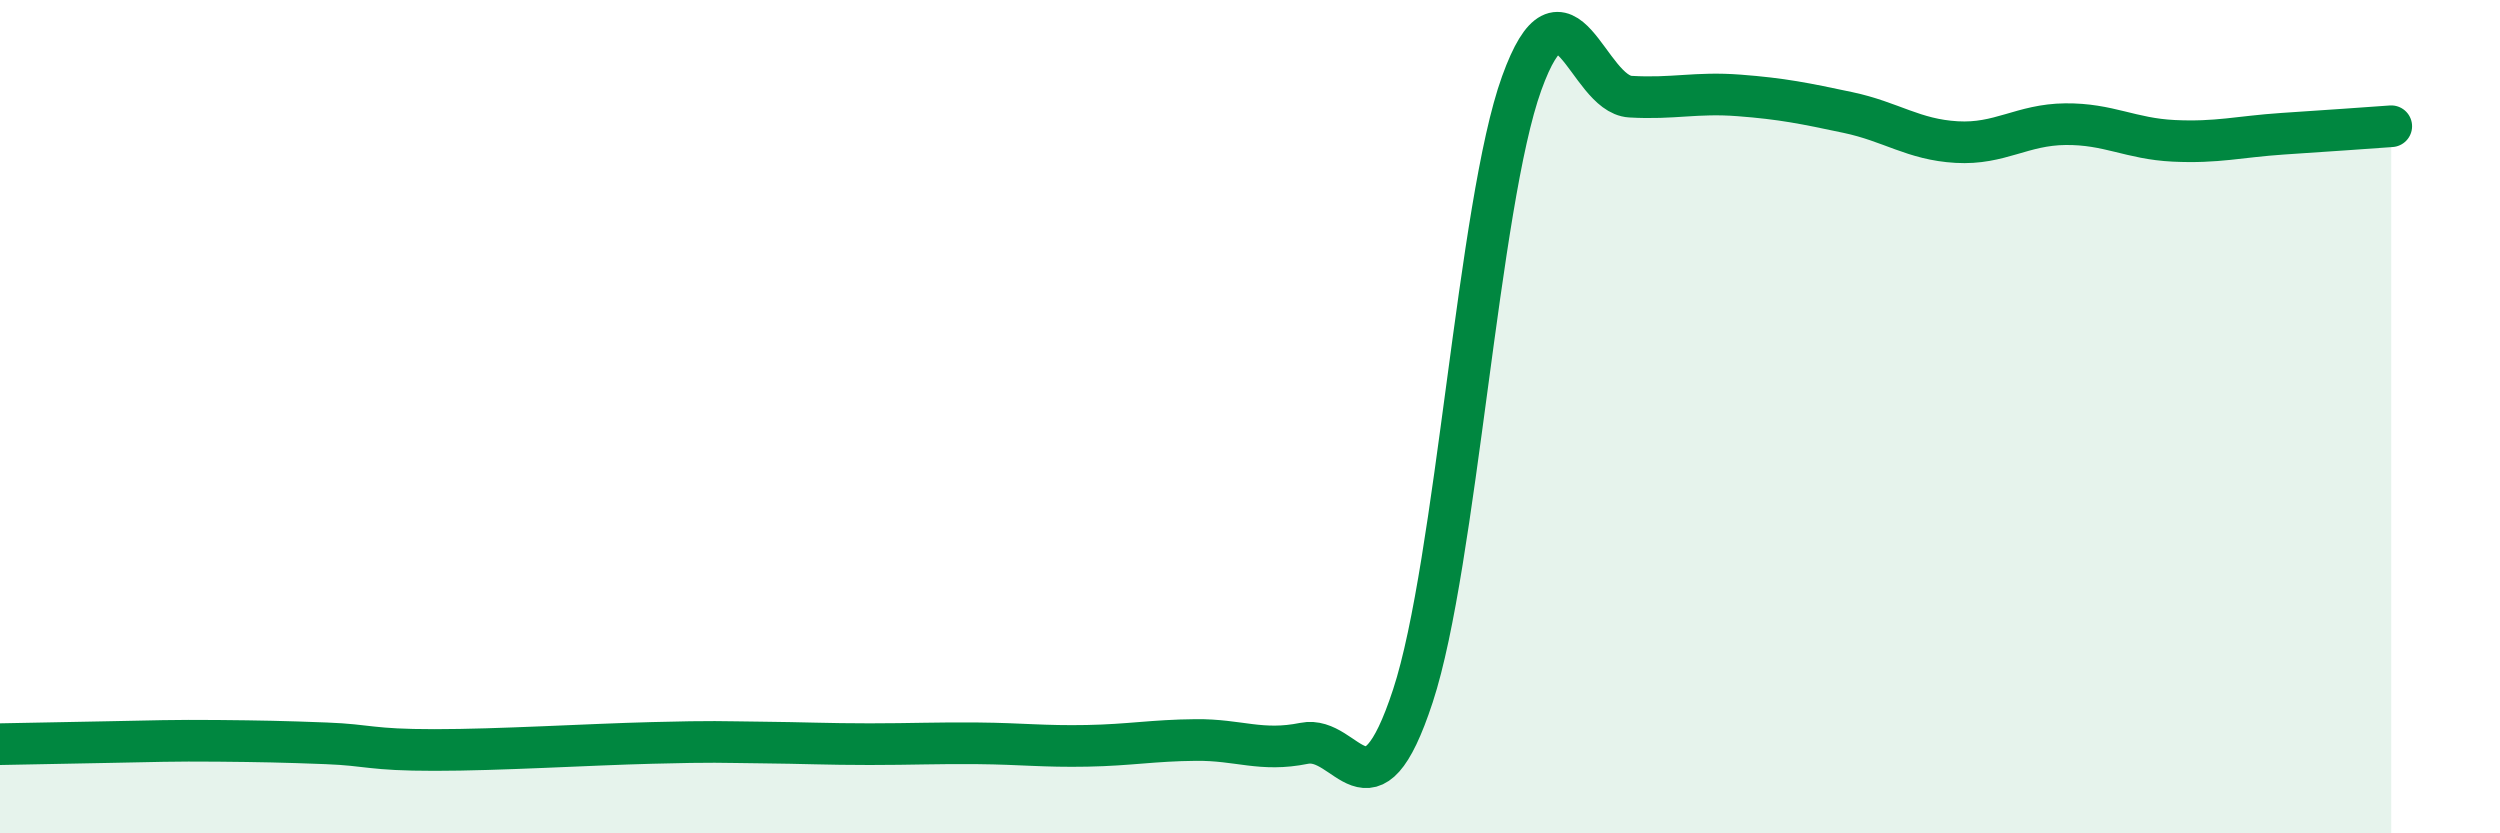
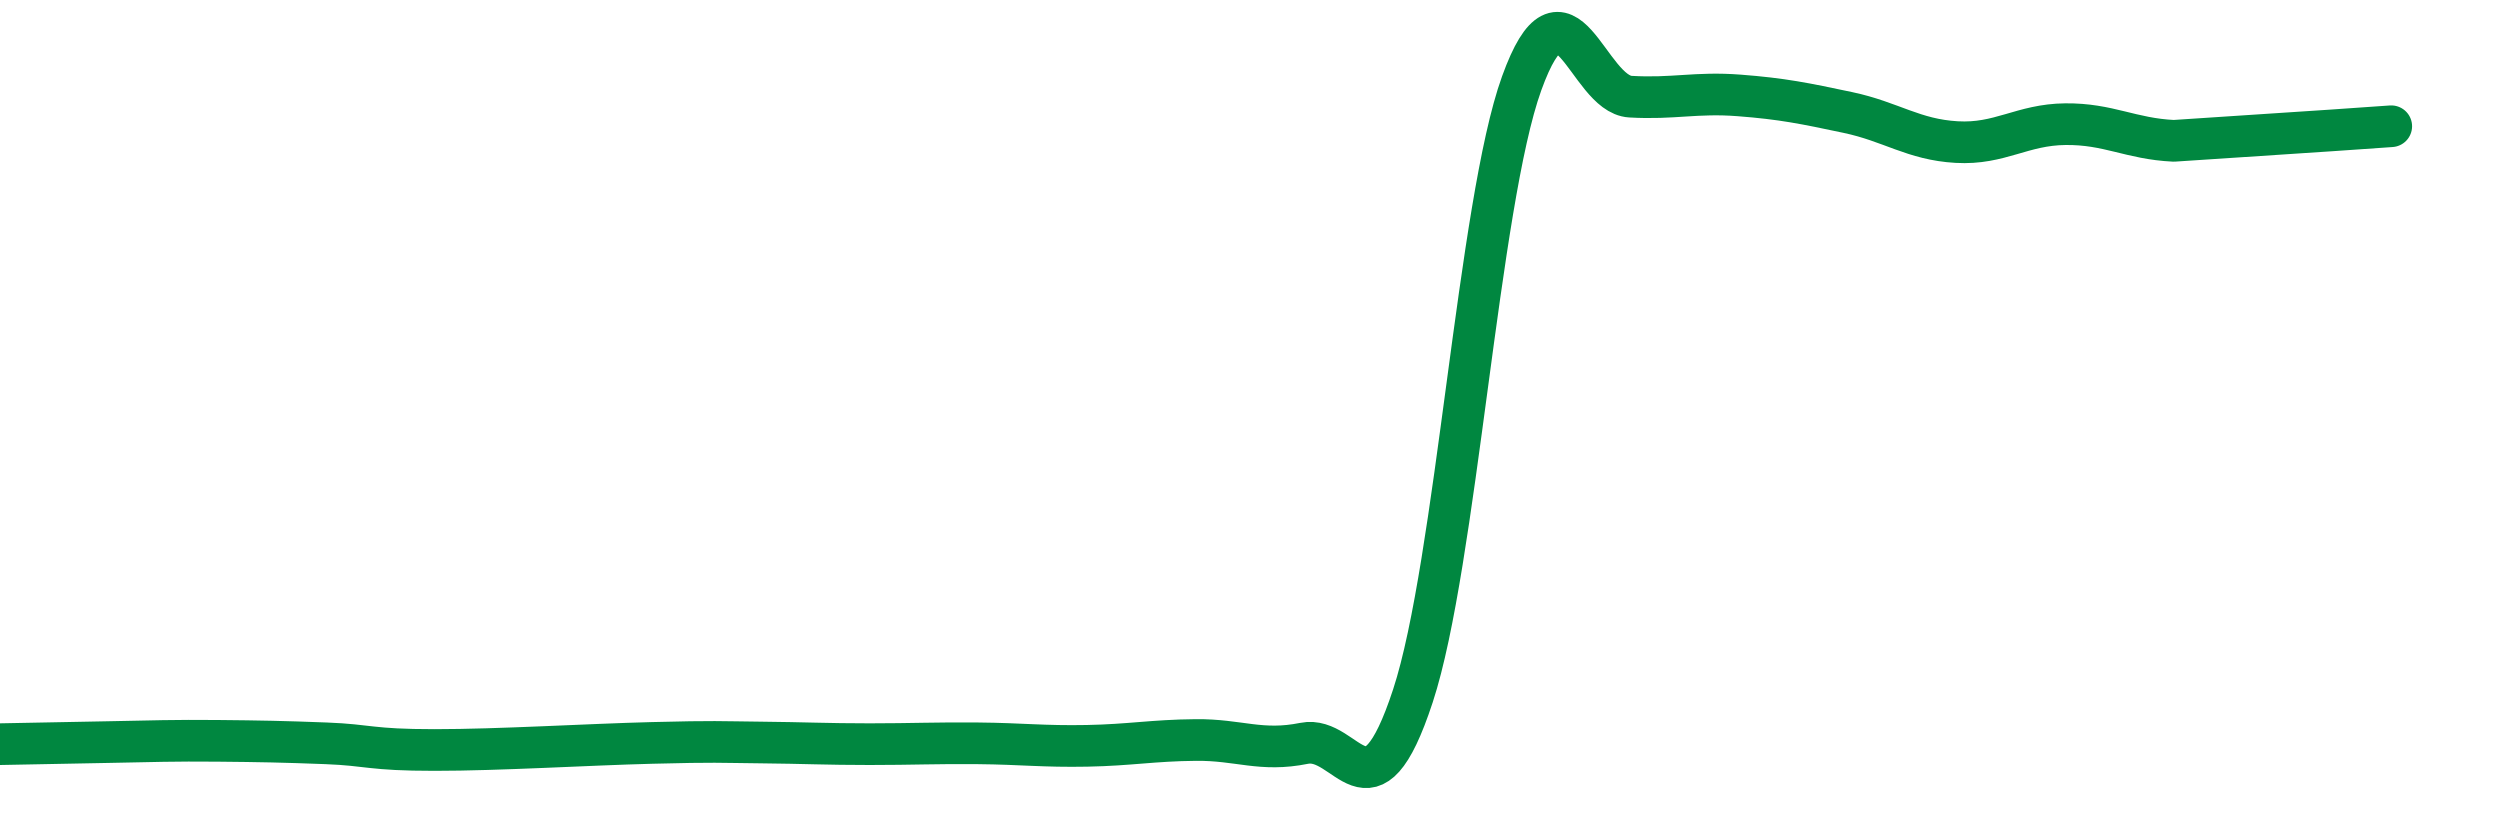
<svg xmlns="http://www.w3.org/2000/svg" width="60" height="20" viewBox="0 0 60 20">
-   <path d="M 0,17.86 C 0.52,17.85 1.57,17.83 2.61,17.81 C 3.65,17.79 4.18,17.77 5.22,17.78 C 6.26,17.79 6.79,17.8 7.83,17.84 C 8.87,17.88 8.87,18 10.43,18 C 11.99,18 14.08,17.87 15.65,17.83 C 17.22,17.79 17.22,17.81 18.26,17.82 C 19.3,17.83 19.83,17.86 20.87,17.86 C 21.91,17.86 22.44,17.83 23.48,17.84 C 24.52,17.85 25.05,17.92 26.09,17.9 C 27.13,17.88 27.66,17.77 28.7,17.76 C 29.74,17.75 30.26,18.05 31.3,17.84 C 32.34,17.63 32.87,19.87 33.91,16.7 C 34.95,13.53 35.48,4.88 36.52,2 C 37.56,-0.88 38.09,2.26 39.13,2.32 C 40.17,2.38 40.7,2.21 41.74,2.29 C 42.78,2.37 43.31,2.48 44.35,2.7 C 45.39,2.92 45.92,3.35 46.96,3.41 C 48,3.47 48.53,2.99 49.57,2.98 C 50.61,2.97 51.13,3.33 52.17,3.38 C 53.21,3.43 53.74,3.28 54.78,3.21 C 55.82,3.14 56.87,3.07 57.39,3.03L57.39 20L0 20Z" fill="#008740" opacity="0.1" stroke-linecap="round" stroke-linejoin="round" />
-   <path d="M 0,17.86 C 0.52,17.85 1.57,17.83 2.61,17.81 C 3.65,17.79 4.18,17.77 5.22,17.78 C 6.26,17.79 6.79,17.8 7.83,17.84 C 8.87,17.88 8.87,18 10.43,18 C 11.99,18 14.08,17.87 15.65,17.83 C 17.22,17.79 17.22,17.81 18.26,17.82 C 19.3,17.83 19.83,17.86 20.87,17.86 C 21.91,17.86 22.44,17.83 23.48,17.84 C 24.52,17.85 25.05,17.92 26.09,17.9 C 27.13,17.88 27.66,17.77 28.7,17.76 C 29.74,17.75 30.26,18.05 31.3,17.84 C 32.34,17.63 32.87,19.87 33.91,16.7 C 34.95,13.53 35.48,4.88 36.52,2 C 37.56,-0.88 38.09,2.26 39.13,2.32 C 40.17,2.38 40.7,2.21 41.74,2.29 C 42.78,2.37 43.31,2.48 44.35,2.7 C 45.39,2.92 45.92,3.35 46.96,3.41 C 48,3.47 48.53,2.99 49.57,2.98 C 50.61,2.97 51.13,3.33 52.17,3.38 C 53.21,3.43 53.74,3.28 54.78,3.21 C 55.82,3.14 56.87,3.07 57.39,3.03" stroke="#008740" stroke-width="1" fill="none" stroke-linecap="round" stroke-linejoin="round" />
+   <path d="M 0,17.86 C 0.52,17.85 1.57,17.83 2.61,17.81 C 3.65,17.79 4.18,17.77 5.22,17.78 C 6.26,17.79 6.79,17.8 7.83,17.84 C 8.87,17.88 8.87,18 10.43,18 C 11.99,18 14.08,17.87 15.65,17.83 C 17.22,17.79 17.22,17.81 18.26,17.82 C 19.3,17.83 19.83,17.86 20.87,17.86 C 21.91,17.86 22.44,17.83 23.48,17.84 C 24.52,17.85 25.05,17.92 26.09,17.9 C 27.13,17.88 27.66,17.77 28.7,17.76 C 29.74,17.75 30.26,18.05 31.3,17.84 C 32.34,17.63 32.87,19.87 33.91,16.7 C 34.95,13.53 35.48,4.88 36.52,2 C 37.56,-0.88 38.09,2.26 39.13,2.32 C 40.17,2.38 40.7,2.21 41.74,2.29 C 42.78,2.37 43.31,2.48 44.35,2.7 C 45.39,2.92 45.92,3.35 46.96,3.41 C 48,3.47 48.53,2.99 49.57,2.98 C 50.61,2.97 51.13,3.33 52.17,3.38 C 55.82,3.14 56.87,3.07 57.39,3.03" stroke="#008740" stroke-width="1" fill="none" stroke-linecap="round" stroke-linejoin="round" />
</svg>